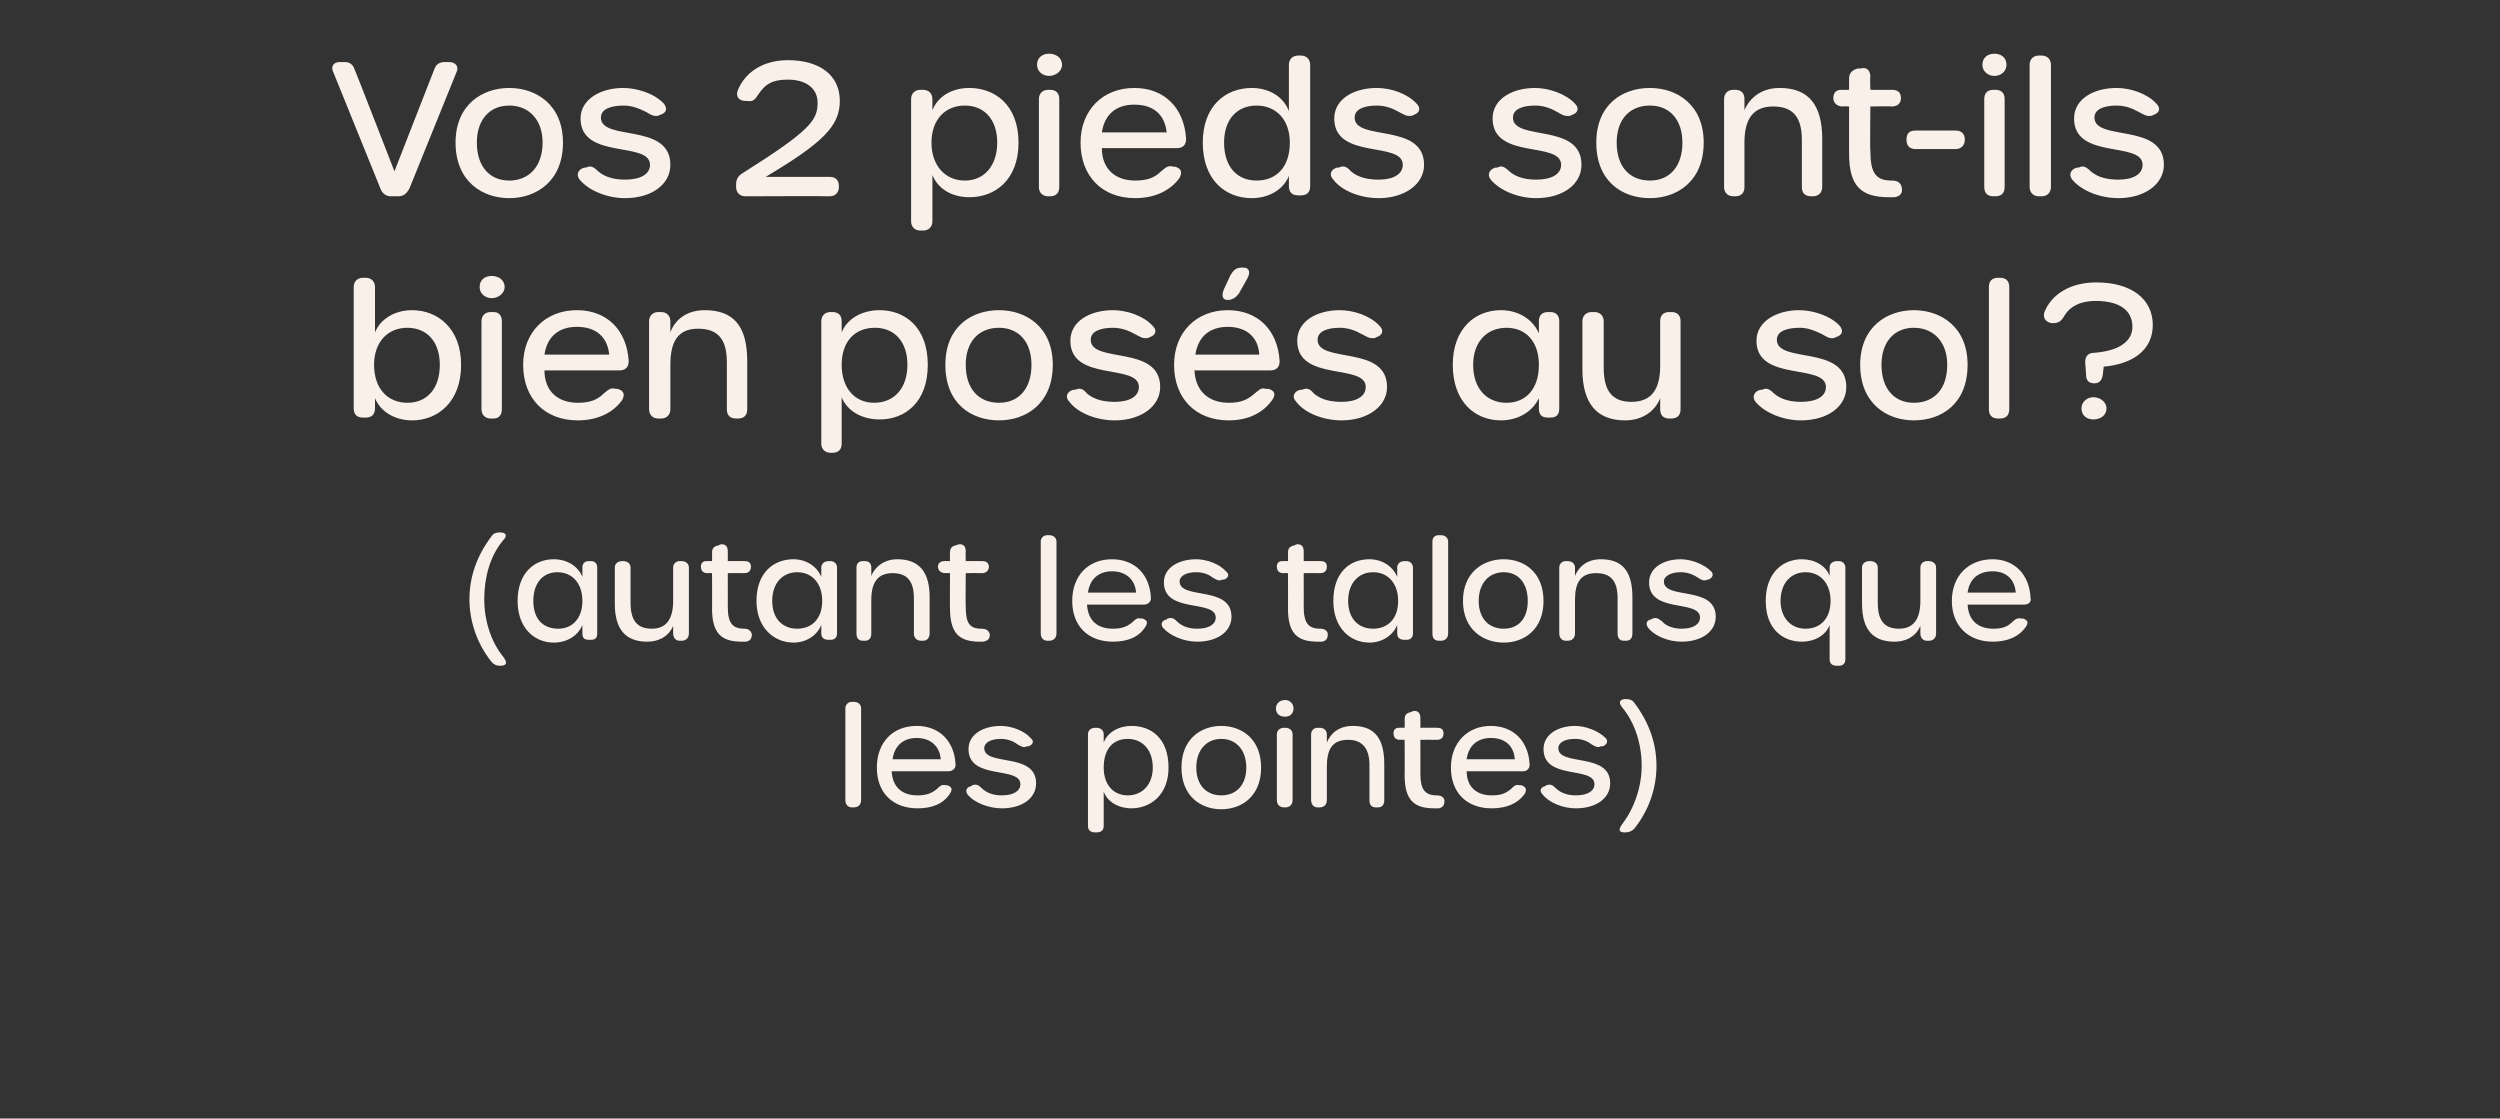
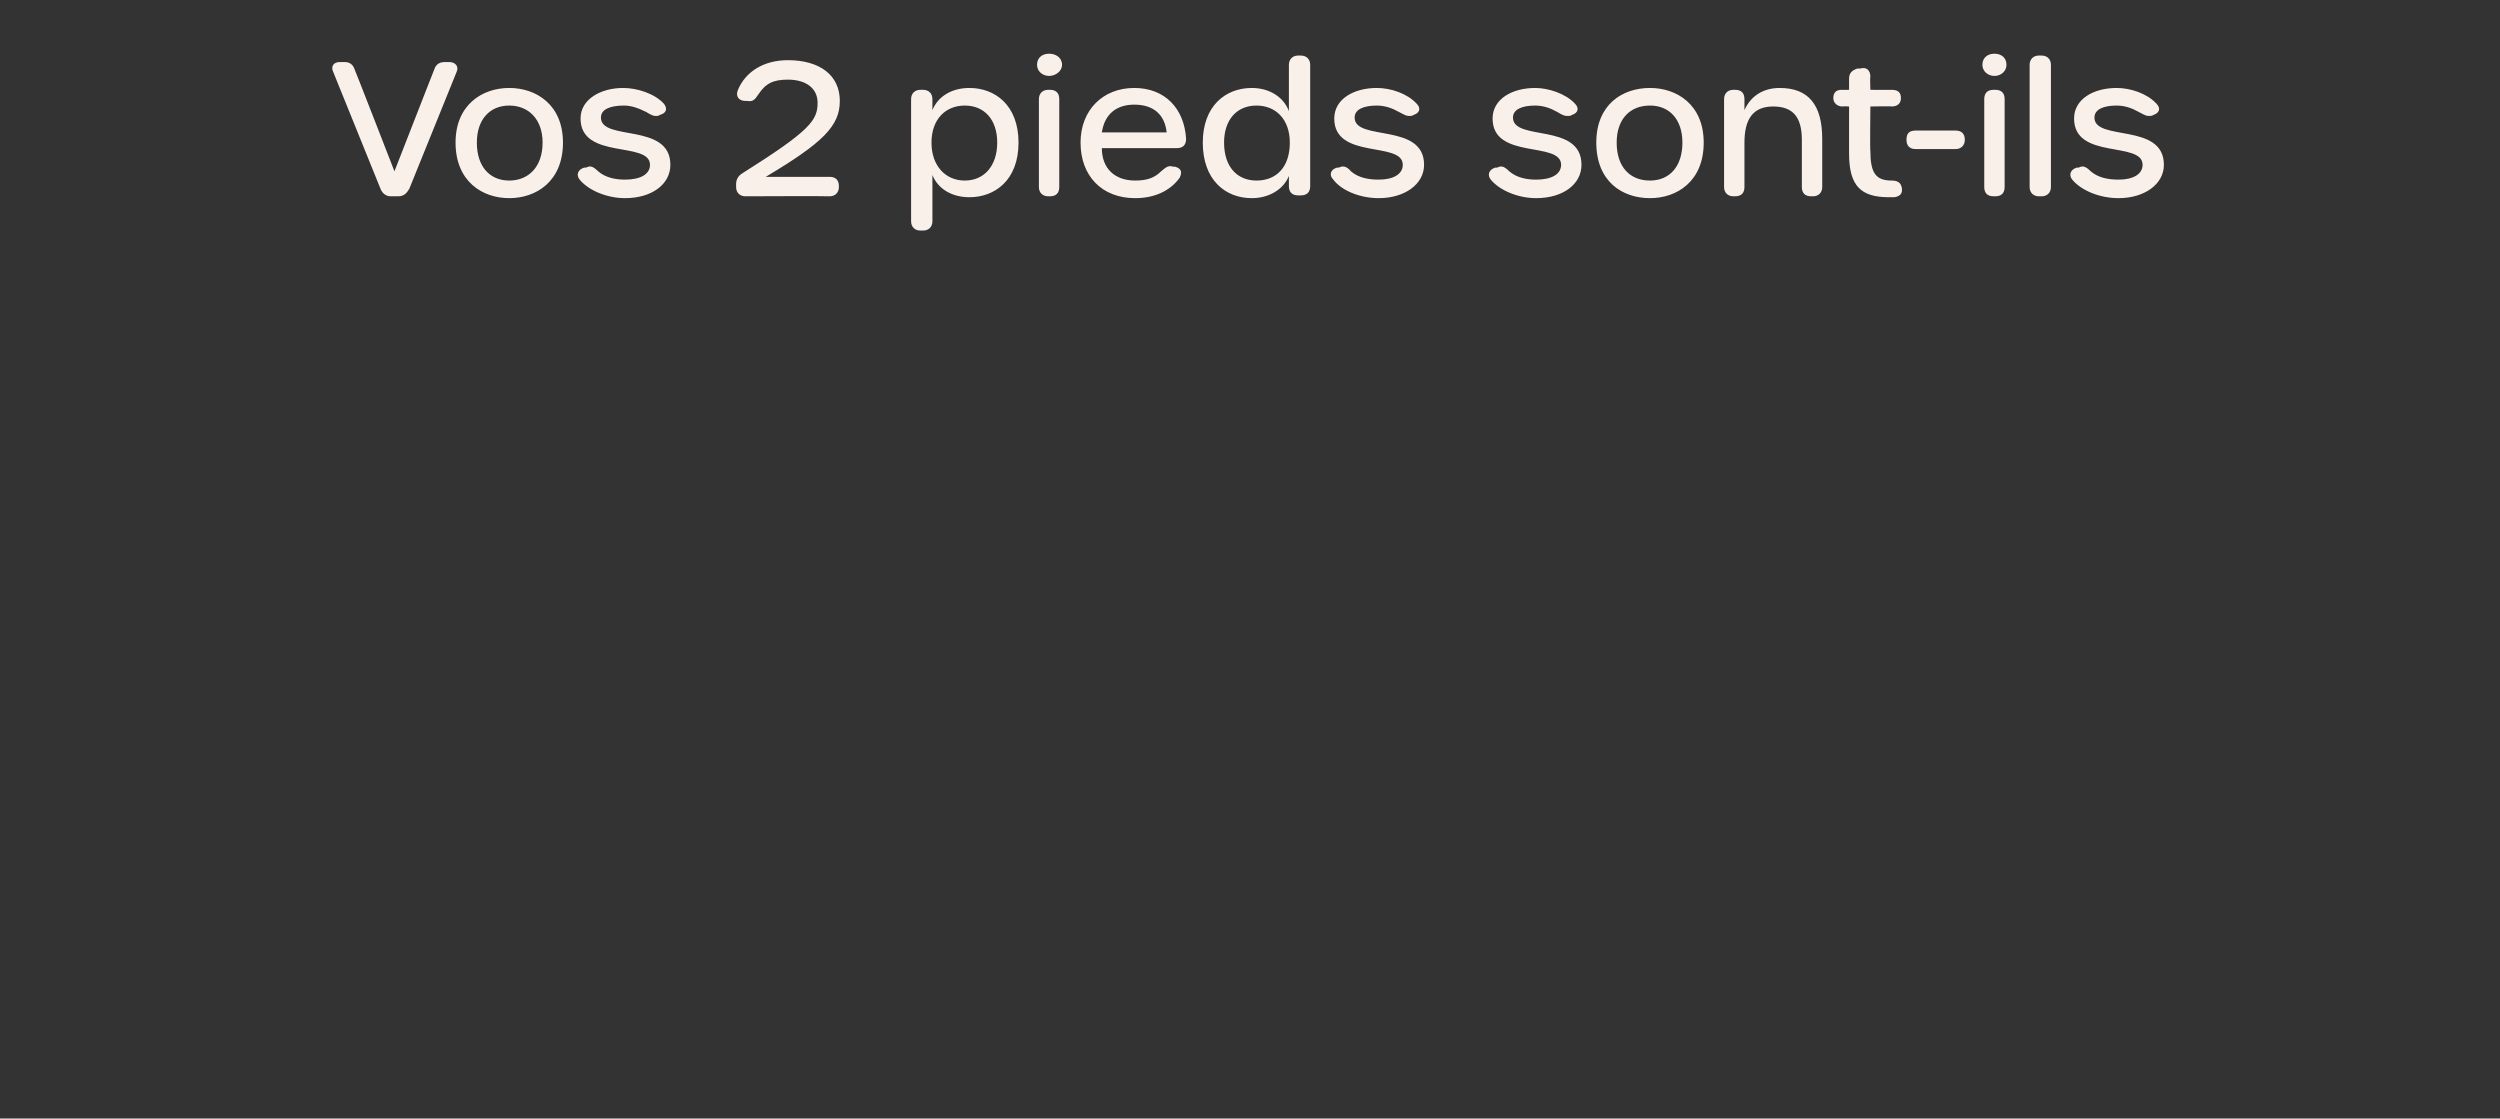
<svg xmlns="http://www.w3.org/2000/svg" version="1.1" width="270px" height="120.8px" viewBox="0 -6 270 120.8" style="top:-6px">
  <rect x="0" y="-6" width="270" height="120.8" fill="#333333" stroke="none" />
  <desc>Vos 2 pieds sont ils bien pos s au sol ? (autant les talons que les pointes)</desc>
  <defs />
  <g id="Polygon12528">
-     <path d="M 91.3 80.4 C 91.3 80.4 91.3 70.5 91.3 70.5 C 91.3 70.1 91.6 69.8 92 69.8 C 92 69.8 92.2 69.8 92.2 69.8 C 92.7 69.8 93 70.1 93 70.5 C 93 70.5 93 80.4 93 80.4 C 93 80.9 92.7 81.2 92.2 81.2 C 92.2 81.2 92 81.2 92 81.2 C 91.6 81.2 91.3 80.9 91.3 80.4 Z M 94.7 76.9 C 94.7 74.2 96.4 72.4 99 72.4 C 101.5 72.4 103.1 74.1 103.2 76.6 C 103.2 77 102.9 77.3 102.4 77.3 C 102.4 77.3 96.3 77.3 96.3 77.3 C 96.4 79 97.4 79.9 99.1 79.9 C 100 79.9 100.6 79.7 101.2 79.2 C 101.5 78.9 101.7 78.7 102.1 78.8 C 102.1 78.8 102.3 78.8 102.3 78.8 C 102.8 79 102.9 79.2 102.6 79.7 C 101.9 80.8 100.7 81.3 99.1 81.3 C 96.4 81.3 94.7 79.6 94.7 76.9 Z M 101.6 76 C 101.5 74.6 100.5 73.7 99 73.7 C 97.6 73.7 96.6 74.5 96.4 76 C 96.4 76 101.6 76 101.6 76 Z M 108.2 81.3 C 106.8 81.3 105.2 80.7 104.5 79.8 C 104.2 79.4 104.4 79 104.9 78.9 C 104.9 78.9 105 78.8 105 78.8 C 105.4 78.7 105.6 78.7 106 79.1 C 106.6 79.7 107.4 79.9 108.2 79.9 C 109.5 79.9 110.2 79.4 110.2 78.7 C 110.2 76.7 104.6 78.3 104.6 74.9 C 104.6 73.3 106.2 72.4 108.1 72.4 C 109.2 72.4 110.6 72.9 111.3 73.7 C 111.7 74 111.6 74.4 111.1 74.6 C 111.1 74.6 110.9 74.6 110.9 74.6 C 110.5 74.8 110.3 74.6 109.9 74.4 C 109.4 74 108.7 73.8 108.1 73.8 C 107 73.8 106.3 74.2 106.3 74.8 C 106.3 76.8 111.9 75.2 111.9 78.6 C 111.9 80.2 110.4 81.3 108.2 81.3 C 108.2 81.3 108.2 81.3 108.2 81.3 Z M 117.5 83.2 C 117.5 83.2 117.5 73.3 117.5 73.3 C 117.5 72.9 117.8 72.6 118.3 72.6 C 118.3 72.6 118.4 72.6 118.4 72.6 C 118.9 72.6 119.2 72.9 119.2 73.3 C 119.2 73.3 119.2 74.2 119.2 74.2 C 119.6 73.1 120.8 72.4 122.2 72.4 C 124.3 72.4 126.2 73.7 126.2 76.9 C 126.2 79.9 124.2 81.3 122.2 81.3 C 120.8 81.3 119.6 80.6 119.2 79.5 C 119.2 79.5 119.2 83.2 119.2 83.2 C 119.2 83.7 118.9 83.9 118.4 83.9 C 118.4 83.9 118.3 83.9 118.3 83.9 C 117.8 83.9 117.5 83.7 117.5 83.2 Z M 124.5 76.9 C 124.5 75 123.4 73.8 121.8 73.8 C 120.2 73.8 119.2 74.9 119.2 76.9 C 119.2 78.7 120.2 79.9 121.8 79.9 C 123.4 79.9 124.5 78.7 124.5 76.9 Z M 127.6 76.9 C 127.6 73.8 129.7 72.4 131.9 72.4 C 134.1 72.4 136.2 73.8 136.2 76.9 C 136.2 80 134.1 81.4 131.9 81.4 C 129.7 81.4 127.6 80 127.6 76.9 Z M 134.6 76.9 C 134.6 75 133.5 73.8 131.9 73.8 C 130.3 73.8 129.2 75 129.2 76.9 C 129.2 78.8 130.3 79.9 131.9 79.9 C 133.5 79.9 134.6 78.8 134.6 76.9 Z M 137.8 70.5 C 137.8 70 138.2 69.6 138.8 69.6 C 139.3 69.6 139.7 70 139.7 70.5 C 139.7 71.1 139.3 71.4 138.8 71.4 C 138.2 71.4 137.8 71.1 137.8 70.5 Z M 137.9 80.4 C 137.9 80.4 137.9 73.3 137.9 73.3 C 137.9 72.9 138.2 72.6 138.7 72.6 C 138.7 72.6 138.8 72.6 138.8 72.6 C 139.3 72.6 139.6 72.9 139.6 73.3 C 139.6 73.3 139.6 80.4 139.6 80.4 C 139.6 80.9 139.3 81.2 138.8 81.2 C 138.8 81.2 138.7 81.2 138.7 81.2 C 138.2 81.2 137.9 80.9 137.9 80.4 Z M 146.1 72.4 C 148.5 72.4 149.5 73.8 149.5 76.5 C 149.5 76.5 149.5 80.4 149.5 80.4 C 149.5 80.9 149.3 81.2 148.8 81.2 C 148.8 81.2 148.6 81.2 148.6 81.2 C 148.1 81.2 147.9 80.9 147.9 80.4 C 147.9 80.4 147.9 76.6 147.9 76.6 C 147.9 74.8 147.1 73.9 145.6 73.9 C 143.9 73.9 143.3 74.9 143.3 76.8 C 143.3 76.8 143.3 80.4 143.3 80.4 C 143.3 80.9 143 81.2 142.5 81.2 C 142.5 81.2 142.3 81.2 142.3 81.2 C 141.9 81.2 141.6 80.9 141.6 80.4 C 141.6 80.4 141.6 73.3 141.6 73.3 C 141.6 72.9 141.9 72.6 142.3 72.6 C 142.3 72.6 142.5 72.6 142.5 72.6 C 143 72.6 143.3 72.9 143.3 73.3 C 143.3 73.3 143.3 74.2 143.3 74.2 C 143.7 73.2 144.6 72.4 146.1 72.4 C 146.1 72.4 146.1 72.4 146.1 72.4 Z M 154.9 81.3 C 152.7 81.3 151.7 80.4 151.7 77.7 C 151.72 77.74 151.7 73.9 151.7 73.9 C 151.7 73.9 151.23 73.88 151.2 73.9 C 150.7 73.9 150.5 73.6 150.5 73.2 C 150.5 72.8 150.7 72.6 151.1 72.6 C 151.11 72.58 151.7 72.6 151.7 72.6 C 151.7 72.6 151.72 71.68 151.7 71.7 C 151.7 71.2 151.9 71 152.4 70.9 C 152.4 70.9 152.6 70.8 152.6 70.8 C 153.1 70.7 153.4 71 153.4 71.5 C 153.41 71.49 153.4 72.6 153.4 72.6 C 153.4 72.6 155.2 72.58 155.2 72.6 C 155.7 72.6 155.9 72.8 155.9 73.2 C 155.9 73.6 155.7 73.9 155.2 73.9 C 155.2 73.88 153.4 73.9 153.4 73.9 C 153.4 73.9 153.41 77.55 153.4 77.5 C 153.4 79.3 153.9 79.9 155.2 79.9 C 155.6 79.9 156 80.1 156 80.5 C 156 81 155.8 81.2 155.4 81.3 C 155.2 81.3 155.1 81.3 154.9 81.3 C 154.9 81.3 154.9 81.3 154.9 81.3 Z M 156.7 76.9 C 156.7 74.2 158.5 72.4 161 72.4 C 163.5 72.4 165.1 74.1 165.2 76.6 C 165.2 77 164.9 77.3 164.5 77.3 C 164.5 77.3 158.4 77.3 158.4 77.3 C 158.4 79 159.5 79.9 161.1 79.9 C 162.1 79.9 162.6 79.7 163.2 79.2 C 163.5 78.9 163.7 78.7 164.1 78.8 C 164.1 78.8 164.3 78.8 164.3 78.8 C 164.8 79 164.9 79.2 164.7 79.7 C 163.9 80.8 162.7 81.3 161.1 81.3 C 158.4 81.3 156.7 79.6 156.7 76.9 Z M 163.6 76 C 163.5 74.6 162.6 73.7 161 73.7 C 159.6 73.7 158.6 74.5 158.4 76 C 158.4 76 163.6 76 163.6 76 Z M 170.2 81.3 C 168.8 81.3 167.3 80.7 166.6 79.8 C 166.2 79.4 166.4 79 166.9 78.9 C 166.9 78.9 167 78.8 167 78.8 C 167.4 78.7 167.6 78.7 168 79.1 C 168.6 79.7 169.4 79.9 170.2 79.9 C 171.5 79.9 172.2 79.4 172.2 78.7 C 172.2 76.7 166.7 78.3 166.7 74.9 C 166.7 73.3 168.3 72.4 170.1 72.4 C 171.2 72.4 172.6 72.9 173.4 73.7 C 173.7 74 173.6 74.4 173.1 74.6 C 173.1 74.6 172.9 74.6 172.9 74.6 C 172.5 74.8 172.3 74.6 171.9 74.4 C 171.4 74 170.8 73.8 170.1 73.8 C 169 73.8 168.3 74.2 168.3 74.8 C 168.3 76.8 173.9 75.2 173.9 78.6 C 173.9 80.2 172.4 81.3 170.2 81.3 C 170.2 81.3 170.2 81.3 170.2 81.3 Z M 175.5 83.9 C 174.9 83.9 174.7 83.7 175.2 83 C 176.5 81.3 177.3 79 177.3 76.7 C 177.3 74.4 176.6 72.1 175.2 70.4 C 174.7 69.8 175 69.5 175.6 69.5 C 176 69.5 176.3 69.6 176.5 69.9 C 178.1 72 178.9 74.3 178.9 76.7 C 178.9 79.1 178.1 81.5 176.5 83.5 C 176.2 83.8 175.9 83.9 175.5 83.9 C 175.5 83.9 175.5 83.9 175.5 83.9 Z " stroke="none" fill="#faf0ea" />
-   </g>
+     </g>
  <g id="Polygon12527">
-     <path d="M 54 65.9 C 53.6 65.9 53.4 65.8 53.1 65.5 C 51.5 63.5 50.7 61.1 50.7 58.7 C 50.7 56.3 51.5 54 53.1 51.9 C 53.3 51.6 53.6 51.5 54 51.5 C 54.6 51.5 54.9 51.8 54.3 52.4 C 52.9 54.1 52.3 56.4 52.3 58.7 C 52.3 61 53 63.3 54.4 65 C 54.9 65.7 54.6 65.9 54 65.9 C 54 65.9 54 65.9 54 65.9 Z M 55.9 58.9 C 55.9 55.9 57.7 54.4 59.8 54.4 C 61.2 54.4 62.4 55.1 62.9 56.3 C 62.9 56.3 62.9 55.3 62.9 55.3 C 62.9 54.9 63.1 54.6 63.6 54.6 C 63.6 54.6 63.8 54.6 63.8 54.6 C 64.3 54.6 64.5 54.9 64.5 55.3 C 64.5 55.3 64.5 62.4 64.5 62.4 C 64.5 62.9 64.3 63.1 63.8 63.1 C 63.8 63.1 63.6 63.1 63.6 63.1 C 63.1 63.1 62.9 62.9 62.9 62.4 C 62.9 62.4 62.9 61.5 62.9 61.5 C 62.4 62.7 61.2 63.4 59.8 63.4 C 57.7 63.4 55.9 61.8 55.9 58.9 Z M 62.9 58.9 C 62.9 57 61.8 55.8 60.2 55.8 C 58.6 55.8 57.6 57 57.6 58.9 C 57.6 60.8 58.6 61.9 60.3 61.9 C 61.8 61.9 62.9 60.8 62.9 58.9 Z M 73.6 54.6 C 74.1 54.6 74.4 54.9 74.4 55.3 C 74.4 55.3 74.4 62.4 74.4 62.4 C 74.4 62.9 74.1 63.2 73.6 63.2 C 73.6 63.2 73.4 63.2 73.4 63.2 C 73 63.2 72.7 62.9 72.7 62.4 C 72.7 62.4 72.7 61.6 72.7 61.6 C 72.3 62.6 71.3 63.3 69.9 63.3 C 67.5 63.3 66.4 61.9 66.4 59.2 C 66.4 59.2 66.4 55.3 66.4 55.3 C 66.4 54.9 66.7 54.6 67.2 54.6 C 67.2 54.6 67.3 54.6 67.3 54.6 C 67.8 54.6 68.1 54.9 68.1 55.3 C 68.1 55.3 68.1 59.1 68.1 59.1 C 68.1 61 68.8 61.9 70.4 61.9 C 72 61.9 72.7 60.8 72.7 58.9 C 72.7 58.9 72.7 55.3 72.7 55.3 C 72.7 54.9 73 54.6 73.4 54.6 C 73.44 54.58 73.6 54.6 73.6 54.6 C 73.6 54.6 73.62 54.58 73.6 54.6 Z M 80.1 63.3 C 77.9 63.3 76.9 62.4 76.9 59.7 C 76.92 59.74 76.9 55.9 76.9 55.9 C 76.9 55.9 76.42 55.88 76.4 55.9 C 75.9 55.9 75.7 55.6 75.7 55.2 C 75.7 54.8 75.9 54.6 76.3 54.6 C 76.3 54.58 76.9 54.6 76.9 54.6 C 76.9 54.6 76.92 53.68 76.9 53.7 C 76.9 53.2 77.1 53 77.6 52.9 C 77.6 52.9 77.8 52.8 77.8 52.8 C 78.3 52.7 78.6 53 78.6 53.5 C 78.61 53.49 78.6 54.6 78.6 54.6 C 78.6 54.6 80.39 54.58 80.4 54.6 C 80.9 54.6 81.1 54.8 81.1 55.2 C 81.1 55.6 80.9 55.9 80.4 55.9 C 80.39 55.88 78.6 55.9 78.6 55.9 C 78.6 55.9 78.61 59.55 78.6 59.5 C 78.6 61.3 79.1 61.9 80.4 61.9 C 80.8 61.9 81.1 62.1 81.2 62.5 C 81.2 63 81 63.2 80.6 63.3 C 80.4 63.3 80.3 63.3 80.1 63.3 C 80.1 63.3 80.1 63.3 80.1 63.3 Z M 81.7 58.9 C 81.7 55.9 83.5 54.4 85.7 54.4 C 87 54.4 88.2 55.1 88.7 56.3 C 88.7 56.3 88.7 55.3 88.7 55.3 C 88.7 54.9 89 54.6 89.5 54.6 C 89.5 54.6 89.7 54.6 89.7 54.6 C 90.1 54.6 90.4 54.9 90.4 55.3 C 90.4 55.3 90.4 62.4 90.4 62.4 C 90.4 62.9 90.1 63.1 89.7 63.1 C 89.7 63.1 89.5 63.1 89.5 63.1 C 89 63.1 88.7 62.9 88.7 62.4 C 88.7 62.4 88.7 61.5 88.7 61.5 C 88.2 62.7 87 63.4 85.7 63.4 C 83.6 63.4 81.7 61.8 81.7 58.9 Z M 88.8 58.9 C 88.8 57 87.7 55.8 86.1 55.8 C 84.5 55.8 83.4 57 83.4 58.9 C 83.4 60.8 84.5 61.9 86.1 61.9 C 87.7 61.9 88.8 60.8 88.8 58.9 Z M 96.9 54.4 C 99.3 54.4 100.4 55.8 100.4 58.5 C 100.4 58.5 100.4 62.4 100.4 62.4 C 100.4 62.9 100.1 63.2 99.7 63.2 C 99.7 63.2 99.5 63.2 99.5 63.2 C 99 63.2 98.7 62.9 98.7 62.4 C 98.7 62.4 98.7 58.6 98.7 58.6 C 98.7 56.8 98 55.9 96.4 55.9 C 94.8 55.9 94.1 56.9 94.1 58.8 C 94.1 58.8 94.1 62.4 94.1 62.4 C 94.1 62.9 93.9 63.2 93.4 63.2 C 93.4 63.2 93.2 63.2 93.2 63.2 C 92.7 63.2 92.5 62.9 92.5 62.4 C 92.5 62.4 92.5 55.3 92.5 55.3 C 92.5 54.9 92.7 54.6 93.2 54.6 C 93.2 54.6 93.4 54.6 93.4 54.6 C 93.9 54.6 94.1 54.9 94.1 55.3 C 94.1 55.3 94.1 56.2 94.1 56.2 C 94.5 55.2 95.5 54.4 96.9 54.4 C 96.9 54.4 96.9 54.4 96.9 54.4 Z M 105.8 63.3 C 103.6 63.3 102.6 62.4 102.6 59.7 C 102.58 59.74 102.6 55.9 102.6 55.9 C 102.6 55.9 102.09 55.88 102.1 55.9 C 101.6 55.9 101.3 55.6 101.3 55.2 C 101.3 54.8 101.6 54.6 102 54.6 C 101.97 54.58 102.6 54.6 102.6 54.6 C 102.6 54.6 102.58 53.68 102.6 53.7 C 102.6 53.2 102.8 53 103.2 52.9 C 103.2 52.9 103.5 52.8 103.5 52.8 C 104 52.7 104.3 53 104.3 53.5 C 104.27 53.49 104.3 54.6 104.3 54.6 C 104.3 54.6 106.06 54.58 106.1 54.6 C 106.5 54.6 106.8 54.8 106.8 55.2 C 106.8 55.6 106.5 55.9 106.1 55.9 C 106.06 55.88 104.3 55.9 104.3 55.9 C 104.3 55.9 104.27 59.55 104.3 59.5 C 104.3 61.3 104.7 61.9 106 61.9 C 106.5 61.9 106.8 62.1 106.9 62.5 C 106.9 63 106.7 63.2 106.2 63.3 C 106.1 63.3 105.9 63.3 105.8 63.3 C 105.8 63.3 105.8 63.3 105.8 63.3 Z M 112.4 62.4 C 112.4 62.4 112.4 52.5 112.4 52.5 C 112.4 52.1 112.7 51.8 113.1 51.8 C 113.1 51.8 113.3 51.8 113.3 51.8 C 113.8 51.8 114.1 52.1 114.1 52.5 C 114.1 52.5 114.1 62.4 114.1 62.4 C 114.1 62.9 113.8 63.2 113.3 63.2 C 113.3 63.2 113.1 63.2 113.1 63.2 C 112.7 63.2 112.4 62.9 112.4 62.4 Z M 115.8 58.9 C 115.8 56.2 117.5 54.4 120.1 54.4 C 122.6 54.4 124.2 56.1 124.3 58.6 C 124.3 59 124 59.3 123.5 59.3 C 123.5 59.3 117.4 59.3 117.4 59.3 C 117.5 61 118.5 61.9 120.2 61.9 C 121.1 61.9 121.7 61.7 122.3 61.2 C 122.6 60.9 122.8 60.7 123.2 60.8 C 123.2 60.8 123.4 60.8 123.4 60.8 C 123.9 61 124 61.2 123.7 61.7 C 123 62.8 121.8 63.3 120.2 63.3 C 117.5 63.3 115.8 61.6 115.8 58.9 Z M 122.7 58 C 122.6 56.6 121.6 55.7 120.1 55.7 C 118.7 55.7 117.7 56.5 117.5 58 C 117.5 58 122.7 58 122.7 58 Z M 129.3 63.3 C 127.9 63.3 126.4 62.7 125.6 61.8 C 125.3 61.4 125.5 61 126 60.9 C 126 60.9 126.1 60.8 126.1 60.8 C 126.5 60.7 126.7 60.7 127.1 61.1 C 127.7 61.7 128.5 61.9 129.3 61.9 C 130.6 61.9 131.3 61.4 131.3 60.7 C 131.3 58.7 125.7 60.3 125.7 56.9 C 125.7 55.3 127.3 54.4 129.2 54.4 C 130.3 54.4 131.7 54.9 132.4 55.7 C 132.8 56 132.7 56.4 132.2 56.6 C 132.2 56.6 132 56.6 132 56.6 C 131.6 56.8 131.4 56.6 131 56.4 C 130.5 56 129.9 55.8 129.2 55.8 C 128.1 55.8 127.4 56.2 127.4 56.8 C 127.4 58.8 133 57.2 133 60.6 C 133 62.2 131.5 63.3 129.3 63.3 C 129.3 63.3 129.3 63.3 129.3 63.3 Z M 142.3 63.3 C 140.1 63.3 139.1 62.4 139.1 59.7 C 139.12 59.74 139.1 55.9 139.1 55.9 C 139.1 55.9 138.63 55.88 138.6 55.9 C 138.1 55.9 137.9 55.6 137.9 55.2 C 137.9 54.8 138.1 54.6 138.5 54.6 C 138.51 54.58 139.1 54.6 139.1 54.6 C 139.1 54.6 139.12 53.68 139.1 53.7 C 139.1 53.2 139.3 53 139.8 52.9 C 139.8 52.9 140 52.8 140 52.8 C 140.5 52.7 140.8 53 140.8 53.5 C 140.81 53.49 140.8 54.6 140.8 54.6 C 140.8 54.6 142.6 54.58 142.6 54.6 C 143.1 54.6 143.3 54.8 143.3 55.2 C 143.3 55.6 143.1 55.9 142.6 55.9 C 142.6 55.88 140.8 55.9 140.8 55.9 C 140.8 55.9 140.81 59.55 140.8 59.5 C 140.8 61.3 141.3 61.9 142.6 61.9 C 143 61.9 143.4 62.1 143.4 62.5 C 143.4 63 143.2 63.2 142.8 63.3 C 142.6 63.3 142.5 63.3 142.3 63.3 C 142.3 63.3 142.3 63.3 142.3 63.3 Z M 144 58.9 C 144 55.9 145.7 54.4 147.9 54.4 C 149.2 54.4 150.4 55.1 150.9 56.3 C 150.9 56.3 150.9 55.3 150.9 55.3 C 150.9 54.9 151.2 54.6 151.7 54.6 C 151.7 54.6 151.9 54.6 151.9 54.6 C 152.3 54.6 152.6 54.9 152.6 55.3 C 152.6 55.3 152.6 62.4 152.6 62.4 C 152.6 62.9 152.3 63.1 151.9 63.1 C 151.9 63.1 151.7 63.1 151.7 63.1 C 151.2 63.1 150.9 62.9 150.9 62.4 C 150.9 62.4 150.9 61.5 150.9 61.5 C 150.4 62.7 149.2 63.4 147.9 63.4 C 145.8 63.4 144 61.8 144 58.9 Z M 151 58.9 C 151 57 149.9 55.8 148.3 55.8 C 146.7 55.8 145.6 57 145.6 58.9 C 145.6 60.8 146.7 61.9 148.3 61.9 C 149.9 61.9 151 60.8 151 58.9 Z M 154.7 62.4 C 154.7 62.4 154.7 52.5 154.7 52.5 C 154.7 52.1 154.9 51.8 155.4 51.8 C 155.4 51.8 155.6 51.8 155.6 51.8 C 156.1 51.8 156.4 52.1 156.4 52.5 C 156.4 52.5 156.4 62.4 156.4 62.4 C 156.4 62.9 156.1 63.2 155.6 63.2 C 155.6 63.2 155.4 63.2 155.4 63.2 C 154.9 63.2 154.7 62.9 154.7 62.4 Z M 158 58.9 C 158 55.8 160.2 54.4 162.4 54.4 C 164.6 54.4 166.7 55.8 166.7 58.9 C 166.7 62 164.6 63.4 162.4 63.4 C 160.2 63.4 158 62 158 58.9 Z M 165 58.9 C 165 57 164 55.8 162.4 55.8 C 160.8 55.8 159.7 57 159.7 58.9 C 159.7 60.8 160.8 61.9 162.4 61.9 C 164 61.9 165 60.8 165 58.9 Z M 172.9 54.4 C 175.3 54.4 176.3 55.8 176.3 58.5 C 176.3 58.5 176.3 62.4 176.3 62.4 C 176.3 62.9 176.1 63.2 175.6 63.2 C 175.6 63.2 175.4 63.2 175.4 63.2 C 174.9 63.2 174.7 62.9 174.7 62.4 C 174.7 62.4 174.7 58.6 174.7 58.6 C 174.7 56.8 174 55.9 172.4 55.9 C 170.7 55.9 170.1 56.9 170.1 58.8 C 170.1 58.8 170.1 62.4 170.1 62.4 C 170.1 62.9 169.8 63.2 169.3 63.2 C 169.3 63.2 169.1 63.2 169.1 63.2 C 168.7 63.2 168.4 62.9 168.4 62.4 C 168.4 62.4 168.4 55.3 168.4 55.3 C 168.4 54.9 168.7 54.6 169.1 54.6 C 169.1 54.6 169.3 54.6 169.3 54.6 C 169.8 54.6 170.1 54.9 170.1 55.3 C 170.1 55.3 170.1 56.2 170.1 56.2 C 170.5 55.2 171.4 54.4 172.9 54.4 C 172.9 54.4 172.9 54.4 172.9 54.4 Z M 181.6 63.3 C 180.2 63.3 178.7 62.7 178 61.8 C 177.7 61.4 177.8 61 178.3 60.9 C 178.3 60.9 178.5 60.8 178.5 60.8 C 178.8 60.7 179 60.7 179.5 61.1 C 180 61.7 180.9 61.9 181.6 61.9 C 182.9 61.9 183.6 61.4 183.6 60.7 C 183.6 58.7 178.1 60.3 178.1 56.9 C 178.1 55.3 179.7 54.4 181.5 54.4 C 182.6 54.4 184 54.9 184.8 55.7 C 185.1 56 185 56.4 184.5 56.6 C 184.5 56.6 184.4 56.6 184.4 56.6 C 184 56.8 183.7 56.6 183.4 56.4 C 182.8 56 182.2 55.8 181.5 55.8 C 180.5 55.8 179.7 56.2 179.7 56.8 C 179.7 58.8 185.3 57.2 185.3 60.6 C 185.3 62.2 183.8 63.3 181.6 63.3 C 181.6 63.3 181.6 63.3 181.6 63.3 Z M 197.6 65.2 C 197.6 65.2 197.6 61.5 197.6 61.5 C 197.2 62.6 196 63.3 194.6 63.3 C 192.6 63.3 190.7 62 190.7 58.9 C 190.7 55.8 192.6 54.4 194.6 54.4 C 196 54.4 197.2 55.1 197.6 56.2 C 197.6 56.2 197.6 55.3 197.6 55.3 C 197.6 54.9 197.9 54.6 198.4 54.6 C 198.4 54.6 198.6 54.6 198.6 54.6 C 199 54.6 199.3 54.9 199.3 55.3 C 199.3 55.3 199.3 65.2 199.3 65.2 C 199.3 65.7 199 65.9 198.6 65.9 C 198.6 65.9 198.4 65.9 198.4 65.9 C 197.9 65.9 197.6 65.7 197.6 65.2 Z M 197.7 58.9 C 197.7 57 196.6 55.8 195 55.8 C 193.4 55.8 192.3 57 192.3 58.9 C 192.3 60.7 193.4 61.9 195 61.9 C 196.6 61.9 197.7 60.8 197.7 58.9 Z M 208.3 54.6 C 208.8 54.6 209.1 54.9 209.1 55.3 C 209.1 55.3 209.1 62.4 209.1 62.4 C 209.1 62.9 208.8 63.2 208.3 63.2 C 208.3 63.2 208.1 63.2 208.1 63.2 C 207.7 63.2 207.4 62.9 207.4 62.4 C 207.4 62.4 207.4 61.6 207.4 61.6 C 207 62.6 206 63.3 204.6 63.3 C 202.2 63.3 201.1 61.9 201.1 59.2 C 201.1 59.2 201.1 55.3 201.1 55.3 C 201.1 54.9 201.4 54.6 201.9 54.6 C 201.9 54.6 202 54.6 202 54.6 C 202.5 54.6 202.8 54.9 202.8 55.3 C 202.8 55.3 202.8 59.1 202.8 59.1 C 202.8 61 203.5 61.9 205.1 61.9 C 206.7 61.9 207.4 60.8 207.4 58.9 C 207.4 58.9 207.4 55.3 207.4 55.3 C 207.4 54.9 207.7 54.6 208.1 54.6 C 208.13 54.58 208.3 54.6 208.3 54.6 C 208.3 54.6 208.31 54.58 208.3 54.6 Z M 210.8 58.9 C 210.8 56.2 212.6 54.4 215.2 54.4 C 217.6 54.4 219.2 56.1 219.3 58.6 C 219.4 59 219.1 59.3 218.6 59.3 C 218.6 59.3 212.5 59.3 212.5 59.3 C 212.6 61 213.6 61.9 215.3 61.9 C 216.2 61.9 216.8 61.7 217.3 61.2 C 217.6 60.9 217.9 60.7 218.3 60.8 C 218.3 60.8 218.5 60.8 218.5 60.8 C 219 61 219.1 61.2 218.8 61.7 C 218 62.8 216.8 63.3 215.2 63.3 C 212.6 63.3 210.8 61.6 210.8 58.9 Z M 217.7 58 C 217.6 56.6 216.7 55.7 215.2 55.7 C 213.7 55.7 212.7 56.5 212.5 58 C 212.5 58 217.7 58 217.7 58 Z " stroke="none" fill="#faf0ea" />
-   </g>
+     </g>
  <g id="Polygon12526">
-     <path d="M 40.5 37 C 40.5 37 40.5 38.1 40.5 38.1 C 40.5 38.8 40.1 39.1 39.5 39.1 C 39.5 39.1 39.2 39.1 39.2 39.1 C 38.6 39.1 38.2 38.8 38.2 38.1 C 38.2 38.1 38.2 25 38.2 25 C 38.2 24.4 38.6 24 39.2 24 C 39.2 24 39.5 24 39.5 24 C 40.1 24 40.5 24.4 40.5 25 C 40.5 25 40.5 29.9 40.5 29.9 C 41.1 28.4 42.7 27.5 44.5 27.5 C 47.3 27.5 49.8 29.5 49.8 33.4 C 49.8 37.4 47.3 39.4 44.5 39.4 C 42.7 39.4 41.1 38.5 40.5 37 Z M 47.5 33.4 C 47.5 30.9 46.1 29.4 44 29.4 C 41.9 29.4 40.4 30.9 40.4 33.4 C 40.4 36 41.9 37.5 44 37.5 C 46.1 37.5 47.5 36 47.5 33.4 Z M 51.8 25 C 51.8 24.2 52.4 23.8 53.1 23.8 C 53.8 23.8 54.5 24.2 54.5 25 C 54.5 25.7 53.8 26.2 53.1 26.2 C 52.4 26.2 51.8 25.7 51.8 25 Z M 52 38.2 C 52 38.2 52 28.7 52 28.7 C 52 28.1 52.4 27.7 53 27.7 C 53 27.7 53.3 27.7 53.3 27.7 C 53.9 27.7 54.2 28.1 54.2 28.7 C 54.2 28.7 54.2 38.2 54.2 38.2 C 54.2 38.8 53.9 39.2 53.3 39.2 C 53.3 39.2 53 39.2 53 39.2 C 52.4 39.2 52 38.8 52 38.2 Z M 56.5 33.4 C 56.5 29.9 58.9 27.5 62.3 27.5 C 65.6 27.5 67.7 29.7 67.9 33 C 67.9 33.7 67.5 34 66.9 34 C 66.9 34 58.8 34 58.8 34 C 58.8 36.2 60.2 37.5 62.4 37.5 C 63.7 37.5 64.5 37.2 65.2 36.5 C 65.6 36.2 65.9 35.8 66.5 36 C 66.5 36 66.7 36 66.7 36 C 67.4 36.2 67.5 36.6 67.2 37.2 C 66.2 38.6 64.5 39.4 62.4 39.4 C 58.8 39.4 56.5 37 56.5 33.4 Z M 65.8 32.3 C 65.6 30.4 64.4 29.3 62.3 29.3 C 60.4 29.3 59.1 30.3 58.8 32.3 C 58.8 32.3 65.8 32.3 65.8 32.3 Z M 76.1 27.5 C 79.3 27.5 80.7 29.3 80.7 33 C 80.7 33 80.7 38.2 80.7 38.2 C 80.7 38.8 80.4 39.2 79.7 39.2 C 79.7 39.2 79.5 39.2 79.5 39.2 C 78.8 39.2 78.5 38.8 78.5 38.2 C 78.5 38.2 78.5 33.1 78.5 33.1 C 78.5 30.6 77.5 29.5 75.4 29.5 C 73.2 29.5 72.4 30.9 72.4 33.4 C 72.4 33.4 72.4 38.2 72.4 38.2 C 72.4 38.8 72 39.2 71.4 39.2 C 71.4 39.2 71.1 39.2 71.1 39.2 C 70.5 39.2 70.1 38.8 70.1 38.2 C 70.1 38.2 70.1 28.7 70.1 28.7 C 70.1 28.1 70.5 27.7 71.1 27.7 C 71.1 27.7 71.4 27.7 71.4 27.7 C 72 27.7 72.4 28.1 72.4 28.7 C 72.4 28.7 72.4 29.9 72.4 29.9 C 72.9 28.5 74.2 27.5 76.1 27.5 C 76.1 27.5 76.1 27.5 76.1 27.5 Z M 88.7 41.9 C 88.7 41.9 88.7 28.7 88.7 28.7 C 88.7 28.1 89.1 27.7 89.7 27.7 C 89.7 27.7 89.9 27.7 89.9 27.7 C 90.6 27.7 90.9 28.1 90.9 28.7 C 90.9 28.7 90.9 29.9 90.9 29.9 C 91.5 28.4 93.1 27.5 95 27.5 C 97.7 27.5 100.2 29.3 100.2 33.4 C 100.2 37.5 97.7 39.3 95 39.3 C 93.1 39.3 91.5 38.4 90.9 36.9 C 90.9 36.9 90.9 41.9 90.9 41.9 C 90.9 42.5 90.6 42.9 89.9 42.9 C 89.9 42.9 89.7 42.9 89.7 42.9 C 89.1 42.9 88.7 42.5 88.7 41.9 Z M 98 33.4 C 98 30.9 96.6 29.4 94.5 29.4 C 92.3 29.4 90.9 30.9 90.9 33.4 C 90.9 35.9 92.3 37.5 94.4 37.5 C 96.6 37.5 98 35.9 98 33.4 Z M 102.1 33.4 C 102.1 29.3 104.9 27.5 107.9 27.5 C 110.8 27.5 113.7 29.3 113.7 33.4 C 113.7 37.6 110.8 39.4 107.9 39.4 C 104.9 39.4 102.1 37.6 102.1 33.4 Z M 111.4 33.4 C 111.4 30.9 110 29.4 107.9 29.4 C 105.7 29.4 104.3 30.9 104.3 33.4 C 104.3 36 105.7 37.5 107.9 37.5 C 110 37.5 111.4 36 111.4 33.4 Z M 120.4 39.4 C 118.4 39.4 116.4 38.6 115.5 37.4 C 115 36.9 115.2 36.3 115.9 36.1 C 115.9 36.1 116.1 36.1 116.1 36.1 C 116.6 35.9 116.9 35.9 117.4 36.5 C 118.2 37.2 119.3 37.4 120.4 37.4 C 122 37.4 123 36.8 123 35.8 C 123 33.2 115.6 35.3 115.6 30.8 C 115.6 28.7 117.7 27.5 120.2 27.5 C 121.7 27.5 123.5 28.1 124.5 29.2 C 125 29.7 124.8 30.2 124.2 30.4 C 124.2 30.4 124 30.5 124 30.5 C 123.4 30.6 123.2 30.4 122.6 30.1 C 121.9 29.7 121.1 29.4 120.2 29.4 C 118.8 29.4 117.8 29.8 117.8 30.7 C 117.8 33.3 125.3 31.2 125.3 35.8 C 125.3 37.9 123.2 39.4 120.4 39.4 C 120.4 39.4 120.4 39.4 120.4 39.4 Z M 132.2 25.2 C 132.2 25.2 132.9 23.7 132.9 23.7 C 133.2 23.2 133.5 22.9 134.1 22.9 C 134.1 22.9 134.3 22.9 134.3 22.9 C 134.9 22.9 135.1 23.4 134.7 24.1 C 134.7 24.1 133.8 25.7 133.8 25.7 C 133.5 26.1 133.1 26.4 132.6 26.4 C 132 26.4 131.9 25.9 132.2 25.2 Z M 126.8 33.4 C 126.8 29.9 129.2 27.5 132.6 27.5 C 135.9 27.5 138 29.7 138.2 33 C 138.2 33.7 137.8 34 137.2 34 C 137.2 34 129 34 129 34 C 129.1 36.2 130.5 37.5 132.7 37.5 C 134 37.5 134.7 37.2 135.5 36.5 C 135.9 36.2 136.2 35.8 136.7 36 C 136.7 36 137 36 137 36 C 137.7 36.2 137.8 36.6 137.4 37.2 C 136.4 38.6 134.8 39.4 132.7 39.4 C 129.1 39.4 126.8 37 126.8 33.4 Z M 136 32.3 C 135.9 30.4 134.6 29.3 132.6 29.3 C 130.7 29.3 129.4 30.3 129.1 32.3 C 129.1 32.3 136 32.3 136 32.3 Z M 144.9 39.4 C 142.9 39.4 140.9 38.6 140 37.4 C 139.5 36.9 139.7 36.3 140.4 36.1 C 140.4 36.1 140.6 36.1 140.6 36.1 C 141.1 35.9 141.4 35.9 141.9 36.5 C 142.7 37.2 143.8 37.4 144.9 37.4 C 146.5 37.4 147.5 36.8 147.5 35.8 C 147.5 33.2 140.1 35.3 140.1 30.8 C 140.1 28.7 142.2 27.5 144.7 27.5 C 146.2 27.5 148 28.1 149 29.2 C 149.5 29.7 149.3 30.2 148.7 30.4 C 148.7 30.4 148.5 30.5 148.5 30.5 C 147.9 30.6 147.7 30.4 147.1 30.1 C 146.4 29.7 145.6 29.4 144.7 29.4 C 143.3 29.4 142.3 29.8 142.3 30.7 C 142.3 33.3 149.8 31.2 149.8 35.8 C 149.8 37.9 147.7 39.4 144.9 39.4 C 144.9 39.4 144.9 39.4 144.9 39.4 Z M 156.9 33.4 C 156.9 29.5 159.3 27.5 162.1 27.5 C 163.9 27.5 165.5 28.4 166.2 30 C 166.2 30 166.2 28.7 166.2 28.7 C 166.2 28.1 166.5 27.7 167.2 27.7 C 167.2 27.7 167.4 27.7 167.4 27.7 C 168.1 27.7 168.4 28.1 168.4 28.7 C 168.4 28.7 168.4 38.1 168.4 38.1 C 168.4 38.8 168.1 39.1 167.4 39.1 C 167.4 39.1 167.2 39.1 167.2 39.1 C 166.5 39.1 166.2 38.8 166.2 38.1 C 166.2 38.1 166.2 37 166.2 37 C 165.5 38.5 163.9 39.4 162.1 39.4 C 159.3 39.4 156.9 37.4 156.9 33.4 Z M 166.2 33.4 C 166.2 30.9 164.8 29.4 162.7 29.4 C 160.6 29.4 159.1 30.9 159.1 33.4 C 159.1 36 160.6 37.5 162.7 37.5 C 164.8 37.5 166.2 36 166.2 33.4 Z M 180.5 27.7 C 181.2 27.7 181.5 28.1 181.5 28.7 C 181.5 28.7 181.5 38.2 181.5 38.2 C 181.5 38.8 181.2 39.2 180.5 39.2 C 180.5 39.2 180.3 39.2 180.3 39.2 C 179.6 39.2 179.3 38.8 179.3 38.2 C 179.3 38.2 179.3 37 179.3 37 C 178.8 38.3 177.5 39.4 175.5 39.4 C 172.4 39.4 170.9 37.5 170.9 33.9 C 170.9 33.9 170.9 28.7 170.9 28.7 C 170.9 28.1 171.3 27.7 171.9 27.7 C 171.9 27.7 172.2 27.7 172.2 27.7 C 172.8 27.7 173.2 28.1 173.2 28.7 C 173.2 28.7 173.2 33.7 173.2 33.7 C 173.2 36.2 174.1 37.4 176.2 37.4 C 178.4 37.4 179.3 36 179.3 33.5 C 179.3 33.5 179.3 28.7 179.3 28.7 C 179.3 28.1 179.6 27.7 180.3 27.7 C 180.28 27.72 180.5 27.7 180.5 27.7 C 180.5 27.7 180.52 27.72 180.5 27.7 Z M 194.5 39.4 C 192.6 39.4 190.6 38.6 189.6 37.4 C 189.2 36.9 189.4 36.3 190.1 36.1 C 190.1 36.1 190.3 36.1 190.3 36.1 C 190.7 35.9 191 35.9 191.6 36.5 C 192.4 37.2 193.5 37.4 194.5 37.4 C 196.2 37.4 197.2 36.8 197.2 35.8 C 197.2 33.2 189.7 35.3 189.7 30.8 C 189.7 28.7 191.9 27.5 194.3 27.5 C 195.8 27.5 197.7 28.1 198.7 29.2 C 199.1 29.7 199 30.2 198.3 30.4 C 198.3 30.4 198.1 30.5 198.1 30.5 C 197.6 30.6 197.3 30.4 196.8 30.1 C 196 29.7 195.2 29.4 194.4 29.4 C 192.9 29.4 191.9 29.8 191.9 30.7 C 191.9 33.3 199.4 31.2 199.4 35.8 C 199.4 37.9 197.4 39.4 194.5 39.4 C 194.5 39.4 194.5 39.4 194.5 39.4 Z M 200.9 33.4 C 200.9 29.3 203.8 27.5 206.7 27.5 C 209.6 27.5 212.5 29.3 212.5 33.4 C 212.5 37.6 209.7 39.4 206.7 39.4 C 203.8 39.4 200.9 37.6 200.9 33.4 Z M 210.3 33.4 C 210.3 30.9 208.8 29.4 206.7 29.4 C 204.6 29.4 203.2 30.9 203.2 33.4 C 203.2 36 204.6 37.5 206.7 37.5 C 208.9 37.5 210.3 36 210.3 33.4 Z M 214.8 38.2 C 214.8 38.2 214.8 25 214.8 25 C 214.8 24.4 215.1 24 215.8 24 C 215.8 24 216 24 216 24 C 216.7 24 217 24.4 217 25 C 217 25 217 38.2 217 38.2 C 217 38.8 216.7 39.2 216 39.2 C 216 39.2 215.8 39.2 215.8 39.2 C 215.1 39.2 214.8 38.8 214.8 38.2 Z M 226.2 35.4 C 225.6 35.4 225.3 35.1 225.3 34.5 C 225.3 34.5 225.2 33.1 225.2 33.1 C 225.2 32.5 225.5 32.1 226.2 32.1 C 228.8 31.9 230.3 30.9 230.3 29.3 C 230.3 27.5 228.9 26.5 226.3 26.5 C 224.7 26.5 223.5 27.1 222.9 28.2 C 222.6 28.7 222.3 28.9 221.7 28.9 C 221.7 28.9 221.6 28.9 221.6 28.9 C 220.9 28.8 220.6 28.3 220.8 27.7 C 221.6 25.7 223.7 24.5 226.4 24.5 C 230.2 24.5 232.5 26.3 232.5 29.1 C 232.5 31.7 230.5 33.3 227.2 33.6 C 227.2 33.6 227.1 34.5 227.1 34.5 C 227 35.1 226.7 35.4 226.2 35.4 C 226.2 35.4 226.2 35.4 226.2 35.4 Z M 224.8 38.1 C 224.8 37.4 225.4 36.9 226.1 36.9 C 226.8 36.9 227.5 37.4 227.5 38.1 C 227.5 38.9 226.8 39.3 226.1 39.3 C 225.4 39.3 224.8 38.9 224.8 38.1 Z " stroke="none" fill="#faf0ea" />
-   </g>
+     </g>
  <g id="Polygon12525">
    <path d="M 41.1 14.4 C 41.1 14.4 36 1.8 36 1.8 C 35.7 1.2 36 0.7 36.7 0.7 C 36.7 0.7 37.2 0.7 37.2 0.7 C 37.7 0.7 38.1 0.9 38.3 1.5 C 38.31 1.46 42.6 12.5 42.6 12.5 C 42.6 12.5 46.91 1.46 46.9 1.5 C 47.1 0.9 47.5 0.7 48.1 0.7 C 48.1 0.7 48.5 0.7 48.5 0.7 C 49.2 0.7 49.6 1.2 49.3 1.8 C 49.3 1.8 44.2 14.4 44.2 14.4 C 43.9 14.9 43.6 15.2 43 15.2 C 43 15.2 42.2 15.2 42.2 15.2 C 41.7 15.2 41.3 14.9 41.1 14.4 Z M 49.2 9.4 C 49.2 5.3 52.1 3.5 55 3.5 C 57.9 3.5 60.8 5.3 60.8 9.4 C 60.8 13.6 57.9 15.4 55 15.4 C 52.1 15.4 49.2 13.6 49.2 9.4 Z M 58.6 9.4 C 58.6 6.9 57.1 5.4 55 5.4 C 52.9 5.4 51.5 6.9 51.5 9.4 C 51.5 12 52.9 13.5 55 13.5 C 57.1 13.5 58.6 12 58.6 9.4 Z M 67.5 15.4 C 65.6 15.4 63.6 14.6 62.6 13.4 C 62.2 12.9 62.4 12.3 63.1 12.1 C 63.1 12.1 63.3 12.1 63.3 12.1 C 63.7 11.9 64 11.9 64.6 12.5 C 65.4 13.2 66.5 13.4 67.5 13.4 C 69.2 13.4 70.2 12.8 70.2 11.8 C 70.2 9.2 62.7 11.3 62.7 6.8 C 62.7 4.7 64.9 3.5 67.3 3.5 C 68.8 3.5 70.7 4.1 71.7 5.2 C 72.1 5.7 72 6.2 71.3 6.4 C 71.3 6.4 71.1 6.5 71.1 6.5 C 70.6 6.6 70.3 6.4 69.8 6.1 C 69 5.7 68.2 5.4 67.4 5.4 C 65.9 5.4 64.9 5.8 64.9 6.7 C 64.9 9.3 72.4 7.2 72.4 11.8 C 72.4 13.9 70.4 15.4 67.5 15.4 C 67.5 15.4 67.5 15.4 67.5 15.4 Z M 80.5 15.2 C 79.9 15.2 79.5 14.8 79.5 14.2 C 79.5 14.2 79.5 13.9 79.5 13.9 C 79.5 13.4 79.7 13 80.2 12.7 C 87.5 8.1 88.3 7 88.3 5.1 C 88.3 3.5 87 2.6 85.1 2.6 C 83.5 2.6 82.7 3 81.9 4.2 C 81.5 4.8 81.3 5 80.7 4.9 C 80.7 4.9 80.5 4.9 80.5 4.9 C 79.8 4.9 79.4 4.4 79.7 3.7 C 80.5 1.8 82.4 0.5 85.1 0.5 C 88.5 0.5 90.7 2.1 90.7 4.9 C 90.7 7.6 88.9 9.4 82.7 13.1 C 82.7 13.1 89.6 13.1 89.6 13.1 C 90.2 13.1 90.6 13.4 90.6 14.1 C 90.6 14.1 90.6 14.2 90.6 14.2 C 90.6 14.8 90.2 15.2 89.6 15.2 C 89.55 15.16 80.5 15.2 80.5 15.2 C 80.5 15.2 80.49 15.16 80.5 15.2 Z M 98.4 17.9 C 98.4 17.9 98.4 4.7 98.4 4.7 C 98.4 4.1 98.8 3.7 99.4 3.7 C 99.4 3.7 99.7 3.7 99.7 3.7 C 100.3 3.7 100.7 4.1 100.7 4.7 C 100.7 4.7 100.7 5.9 100.7 5.9 C 101.3 4.4 102.8 3.5 104.7 3.5 C 107.4 3.5 110 5.3 110 9.4 C 110 13.5 107.4 15.3 104.7 15.3 C 102.8 15.3 101.3 14.4 100.7 12.9 C 100.7 12.9 100.7 17.9 100.7 17.9 C 100.7 18.5 100.3 18.9 99.7 18.9 C 99.7 18.9 99.4 18.9 99.4 18.9 C 98.8 18.9 98.4 18.5 98.4 17.9 Z M 107.7 9.4 C 107.7 6.9 106.3 5.4 104.2 5.4 C 102.1 5.4 100.6 6.9 100.6 9.4 C 100.6 11.9 102.1 13.5 104.2 13.5 C 106.3 13.5 107.7 11.9 107.7 9.4 Z M 112 1 C 112 0.2 112.6 -0.2 113.3 -0.2 C 114 -0.2 114.7 0.2 114.7 1 C 114.7 1.7 114 2.2 113.3 2.2 C 112.6 2.2 112 1.7 112 1 Z M 112.2 14.2 C 112.2 14.2 112.2 4.7 112.2 4.7 C 112.2 4.1 112.6 3.7 113.2 3.7 C 113.2 3.7 113.4 3.7 113.4 3.7 C 114.1 3.7 114.4 4.1 114.4 4.7 C 114.4 4.7 114.4 14.2 114.4 14.2 C 114.4 14.8 114.1 15.2 113.4 15.2 C 113.4 15.2 113.2 15.2 113.2 15.2 C 112.6 15.2 112.2 14.8 112.2 14.2 Z M 116.7 9.4 C 116.7 5.9 119.1 3.5 122.5 3.5 C 125.8 3.5 127.9 5.7 128.1 9 C 128.1 9.7 127.7 10 127.1 10 C 127.1 10 119 10 119 10 C 119 12.2 120.4 13.5 122.6 13.5 C 123.9 13.5 124.7 13.2 125.4 12.5 C 125.8 12.2 126.1 11.8 126.7 12 C 126.7 12 126.9 12 126.9 12 C 127.6 12.2 127.7 12.6 127.4 13.2 C 126.4 14.6 124.7 15.4 122.6 15.4 C 119 15.4 116.7 13 116.7 9.4 Z M 126 8.3 C 125.8 6.4 124.6 5.3 122.5 5.3 C 120.6 5.3 119.3 6.3 119 8.3 C 119 8.3 126 8.3 126 8.3 Z M 129.9 9.4 C 129.9 5.5 132.3 3.5 135.2 3.5 C 137 3.5 138.6 4.4 139.2 6 C 139.2 6 139.2 1 139.2 1 C 139.2 0.4 139.6 0 140.2 0 C 140.2 0 140.5 0 140.5 0 C 141.1 0 141.5 0.4 141.5 1 C 141.5 1 141.5 14.1 141.5 14.1 C 141.5 14.8 141.1 15.1 140.5 15.1 C 140.5 15.1 140.2 15.1 140.2 15.1 C 139.6 15.1 139.2 14.8 139.2 14.1 C 139.2 14.1 139.2 13 139.2 13 C 138.6 14.5 137 15.4 135.2 15.4 C 132.3 15.4 129.9 13.4 129.9 9.4 Z M 139.3 9.4 C 139.3 6.9 137.8 5.4 135.7 5.4 C 133.6 5.4 132.2 6.9 132.2 9.4 C 132.2 12 133.6 13.5 135.7 13.5 C 137.9 13.5 139.3 12 139.3 9.4 Z M 148.9 15.4 C 146.9 15.4 144.9 14.6 144 13.4 C 143.5 12.9 143.7 12.3 144.4 12.1 C 144.4 12.1 144.6 12.1 144.6 12.1 C 145 11.9 145.4 11.9 145.9 12.5 C 146.7 13.2 147.8 13.4 148.9 13.4 C 150.5 13.4 151.5 12.8 151.5 11.8 C 151.5 9.2 144.1 11.3 144.1 6.8 C 144.1 4.7 146.2 3.5 148.7 3.5 C 150.2 3.5 152 4.1 153 5.2 C 153.5 5.7 153.3 6.2 152.7 6.4 C 152.7 6.4 152.5 6.5 152.5 6.5 C 151.9 6.6 151.7 6.4 151.1 6.1 C 150.4 5.7 149.6 5.4 148.7 5.4 C 147.3 5.4 146.3 5.8 146.3 6.7 C 146.3 9.3 153.8 7.2 153.8 11.8 C 153.8 13.9 151.7 15.4 148.9 15.4 C 148.9 15.4 148.9 15.4 148.9 15.4 Z M 165.9 15.4 C 164 15.4 162 14.6 161 13.4 C 160.6 12.9 160.8 12.3 161.5 12.1 C 161.5 12.1 161.7 12.1 161.7 12.1 C 162.1 11.9 162.4 11.9 163 12.5 C 163.8 13.2 164.9 13.4 165.9 13.4 C 167.6 13.4 168.6 12.8 168.6 11.8 C 168.6 9.2 161.2 11.3 161.2 6.8 C 161.2 4.7 163.3 3.5 165.8 3.5 C 167.2 3.5 169.1 4.1 170.1 5.2 C 170.6 5.7 170.4 6.2 169.8 6.4 C 169.8 6.4 169.6 6.5 169.6 6.5 C 169 6.6 168.7 6.4 168.2 6.1 C 167.5 5.7 166.7 5.4 165.8 5.4 C 164.4 5.4 163.4 5.8 163.4 6.7 C 163.4 9.3 170.8 7.2 170.8 11.8 C 170.8 13.9 168.8 15.4 165.9 15.4 C 165.9 15.4 165.9 15.4 165.9 15.4 Z M 172.4 9.4 C 172.4 5.3 175.2 3.5 178.2 3.5 C 181.1 3.5 184 5.3 184 9.4 C 184 13.6 181.1 15.4 178.2 15.4 C 175.2 15.4 172.4 13.6 172.4 9.4 Z M 181.7 9.4 C 181.7 6.9 180.3 5.4 178.2 5.4 C 176 5.4 174.6 6.9 174.6 9.4 C 174.6 12 176 13.5 178.2 13.5 C 180.3 13.5 181.7 12 181.7 9.4 Z M 192.2 3.5 C 195.3 3.5 196.8 5.3 196.8 9 C 196.8 9 196.8 14.2 196.8 14.2 C 196.8 14.8 196.4 15.2 195.8 15.2 C 195.8 15.2 195.6 15.2 195.6 15.2 C 194.9 15.2 194.6 14.8 194.6 14.2 C 194.6 14.2 194.6 9.1 194.6 9.1 C 194.6 6.6 193.6 5.5 191.5 5.5 C 189.3 5.5 188.4 6.9 188.4 9.4 C 188.4 9.4 188.4 14.2 188.4 14.2 C 188.4 14.8 188.1 15.2 187.4 15.2 C 187.4 15.2 187.2 15.2 187.2 15.2 C 186.6 15.2 186.2 14.8 186.2 14.2 C 186.2 14.2 186.2 4.7 186.2 4.7 C 186.2 4.1 186.6 3.7 187.2 3.7 C 187.2 3.7 187.4 3.7 187.4 3.7 C 188.1 3.7 188.4 4.1 188.4 4.7 C 188.4 4.7 188.4 5.9 188.4 5.9 C 189 4.5 190.3 3.5 192.2 3.5 C 192.2 3.5 192.2 3.5 192.2 3.5 Z M 204 15.3 C 201 15.3 199.7 14.1 199.7 10.6 C 199.69 10.6 199.7 5.5 199.7 5.5 C 199.7 5.5 199.03 5.46 199 5.5 C 198.4 5.5 198 5.1 198 4.6 C 198 4 198.3 3.7 198.9 3.7 C 198.87 3.72 199.7 3.7 199.7 3.7 C 199.7 3.7 199.69 2.52 199.7 2.5 C 199.7 1.9 200 1.6 200.6 1.4 C 200.6 1.4 200.9 1.4 200.9 1.4 C 201.6 1.2 202 1.6 202 2.3 C 201.95 2.26 202 3.7 202 3.7 C 202 3.7 204.33 3.72 204.3 3.7 C 205 3.7 205.3 4 205.3 4.6 C 205.3 5.1 205 5.5 204.3 5.5 C 204.33 5.46 202 5.5 202 5.5 C 202 5.5 201.95 10.34 202 10.3 C 202 12.7 202.6 13.5 204.3 13.5 C 204.9 13.5 205.3 13.7 205.4 14.3 C 205.5 14.9 205.2 15.2 204.6 15.3 C 204.4 15.3 204.2 15.3 204 15.3 C 204 15.3 204 15.3 204 15.3 Z M 205.9 9.1 C 205.9 8.4 206.2 8.1 206.9 8.1 C 206.9 8.1 211.2 8.1 211.2 8.1 C 211.8 8.1 212.2 8.4 212.2 9.1 C 212.2 9.7 211.8 10.1 211.2 10.1 C 211.2 10.1 206.9 10.1 206.9 10.1 C 206.2 10.1 205.9 9.7 205.9 9.1 Z M 214.1 1 C 214.1 0.2 214.7 -0.2 215.4 -0.2 C 216.1 -0.2 216.7 0.2 216.7 1 C 216.7 1.7 216.1 2.2 215.4 2.2 C 214.7 2.2 214.1 1.7 214.1 1 Z M 214.3 14.2 C 214.3 14.2 214.3 4.7 214.3 4.7 C 214.3 4.1 214.6 3.7 215.3 3.7 C 215.3 3.7 215.5 3.7 215.5 3.7 C 216.2 3.7 216.5 4.1 216.5 4.7 C 216.5 4.7 216.5 14.2 216.5 14.2 C 216.5 14.8 216.2 15.2 215.5 15.2 C 215.5 15.2 215.3 15.2 215.3 15.2 C 214.6 15.2 214.3 14.8 214.3 14.2 Z M 219.2 14.2 C 219.2 14.2 219.2 1 219.2 1 C 219.2 0.4 219.6 0 220.2 0 C 220.2 0 220.5 0 220.5 0 C 221.1 0 221.5 0.4 221.5 1 C 221.5 1 221.5 14.2 221.5 14.2 C 221.5 14.8 221.1 15.2 220.5 15.2 C 220.5 15.2 220.2 15.2 220.2 15.2 C 219.6 15.2 219.2 14.8 219.2 14.2 Z M 228.8 15.4 C 226.8 15.4 224.8 14.6 223.8 13.4 C 223.4 12.9 223.6 12.3 224.3 12.1 C 224.3 12.1 224.5 12.1 224.5 12.1 C 224.9 11.9 225.2 11.9 225.8 12.5 C 226.6 13.2 227.7 13.4 228.8 13.4 C 230.4 13.4 231.4 12.8 231.4 11.8 C 231.4 9.2 224 11.3 224 6.8 C 224 4.7 226.1 3.5 228.6 3.5 C 230.1 3.5 231.9 4.1 232.9 5.2 C 233.4 5.7 233.2 6.2 232.6 6.4 C 232.6 6.4 232.4 6.5 232.4 6.5 C 231.8 6.6 231.6 6.4 231 6.1 C 230.3 5.7 229.5 5.4 228.6 5.4 C 227.2 5.4 226.2 5.8 226.2 6.7 C 226.2 9.3 233.7 7.2 233.7 11.8 C 233.7 13.9 231.6 15.4 228.8 15.4 C 228.8 15.4 228.8 15.4 228.8 15.4 Z " stroke="none" fill="#faf0ea" />
  </g>
</svg>